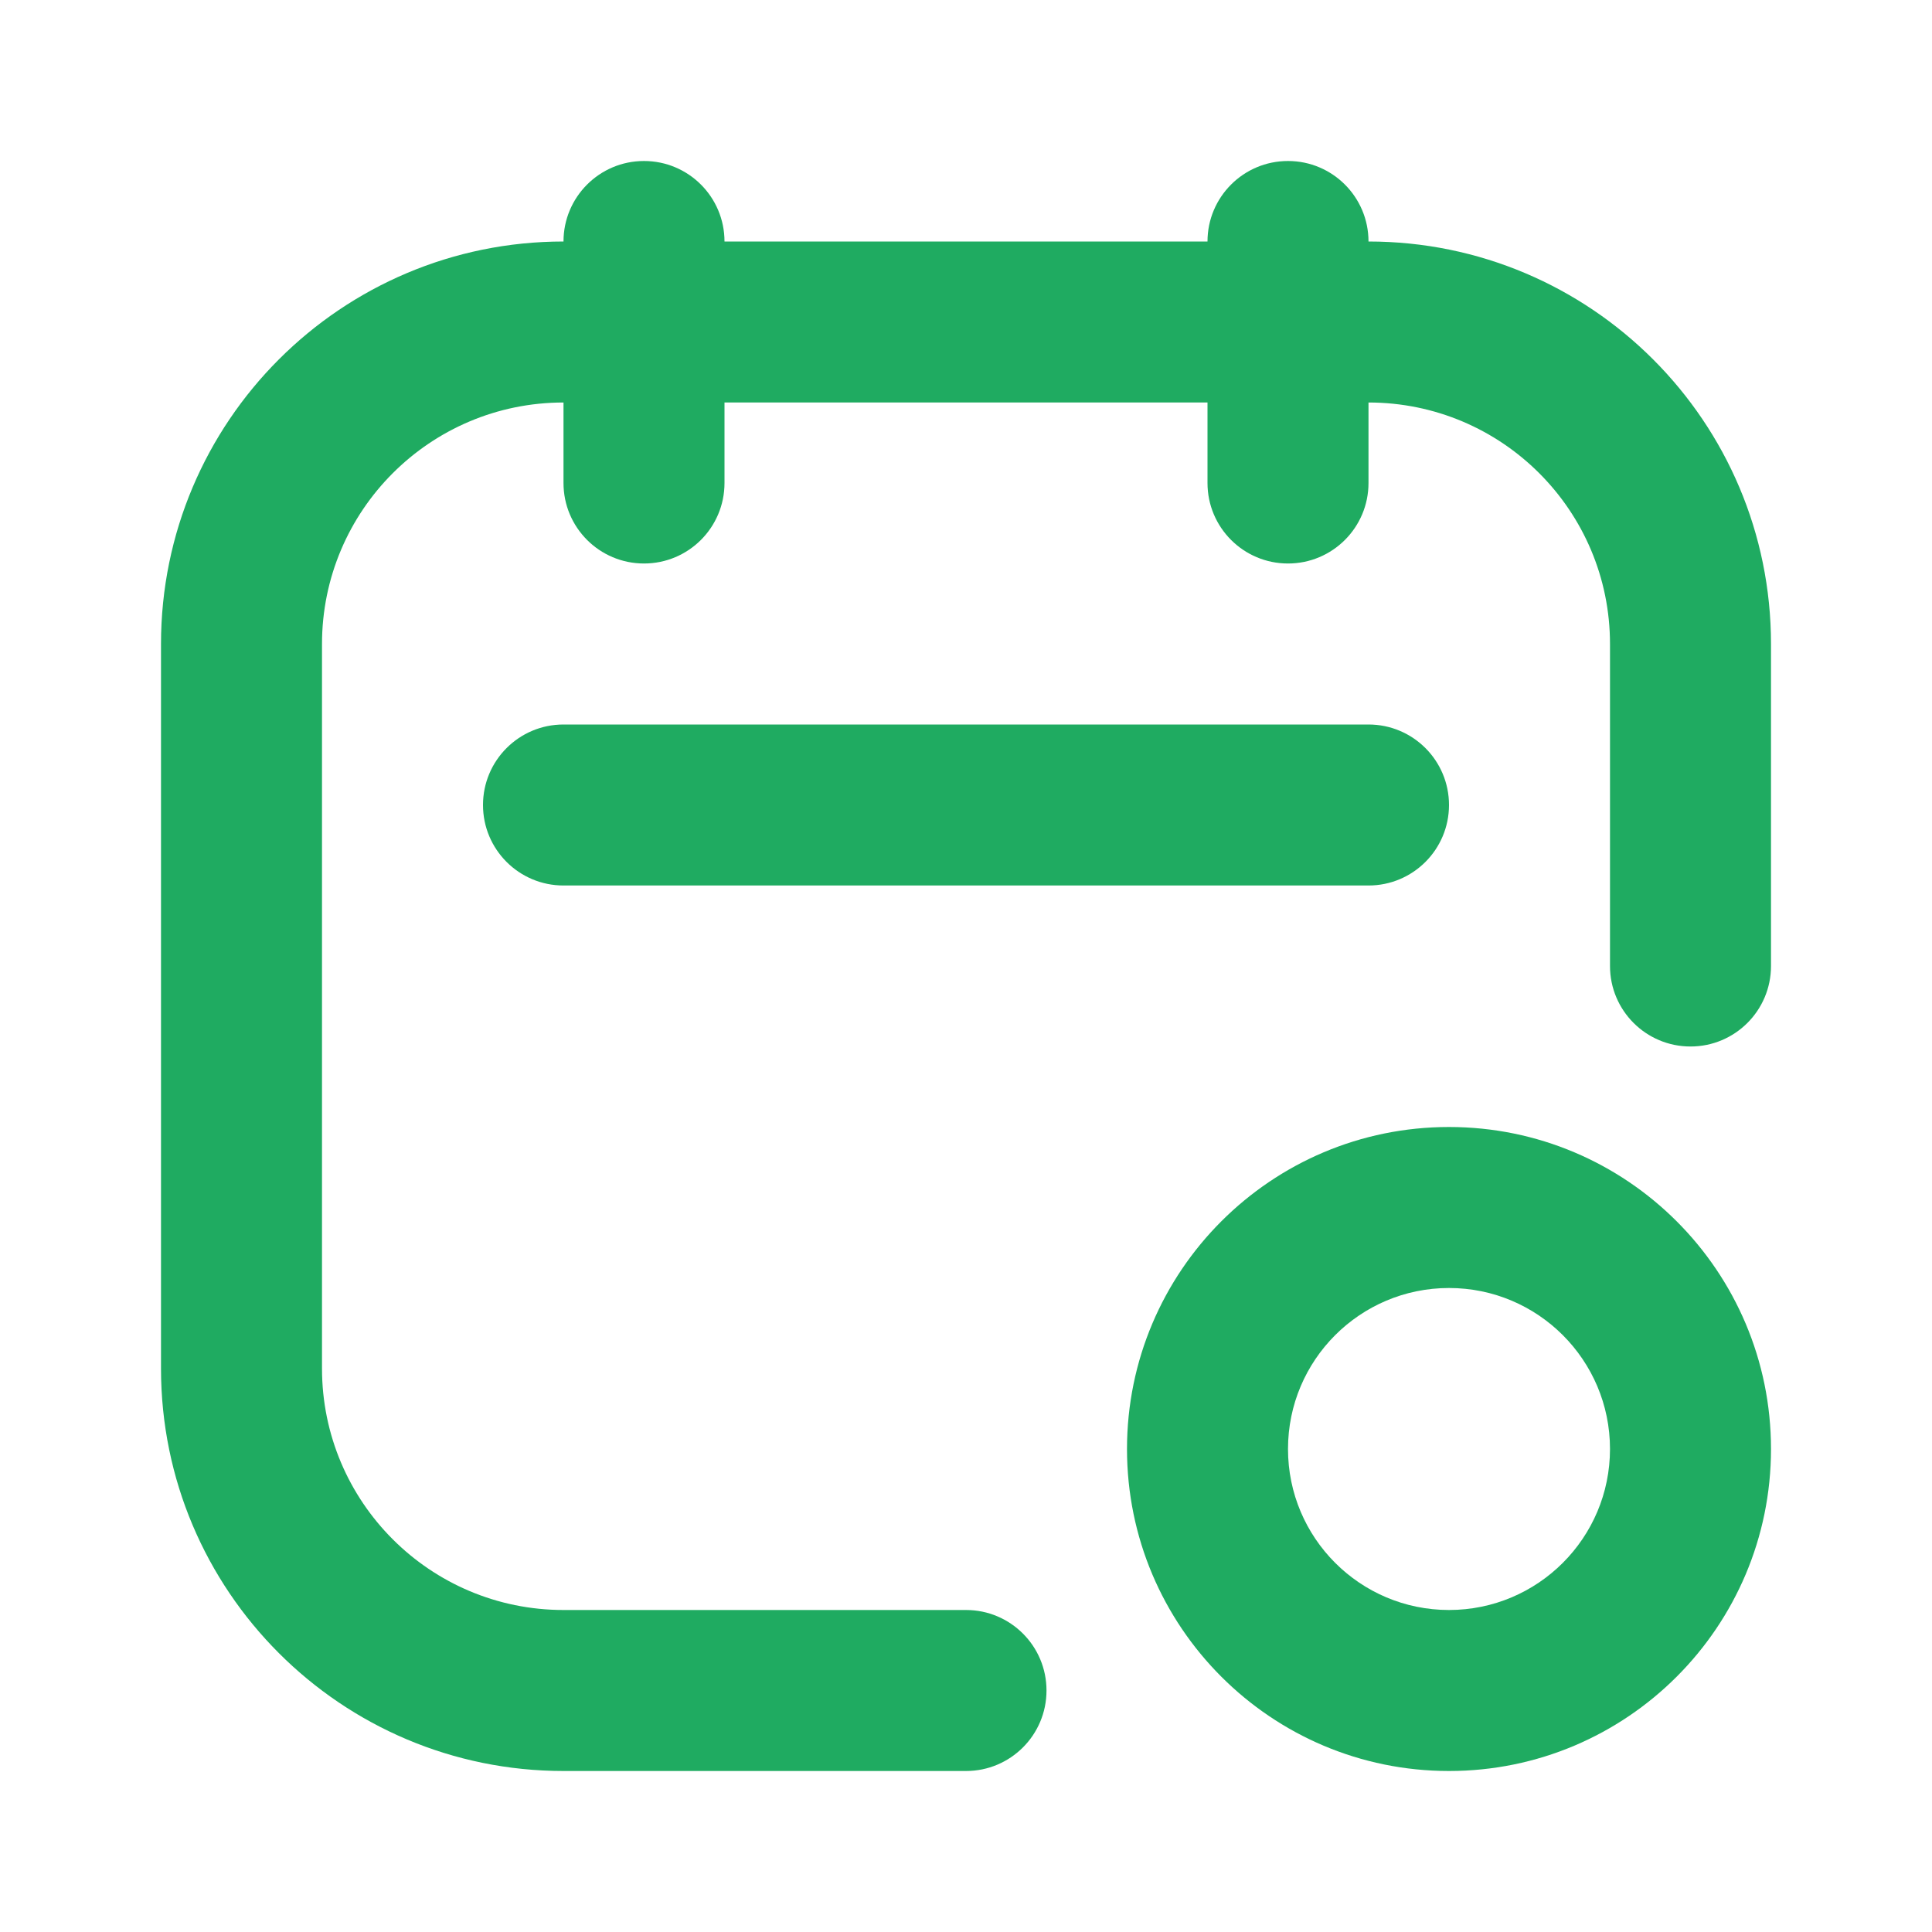
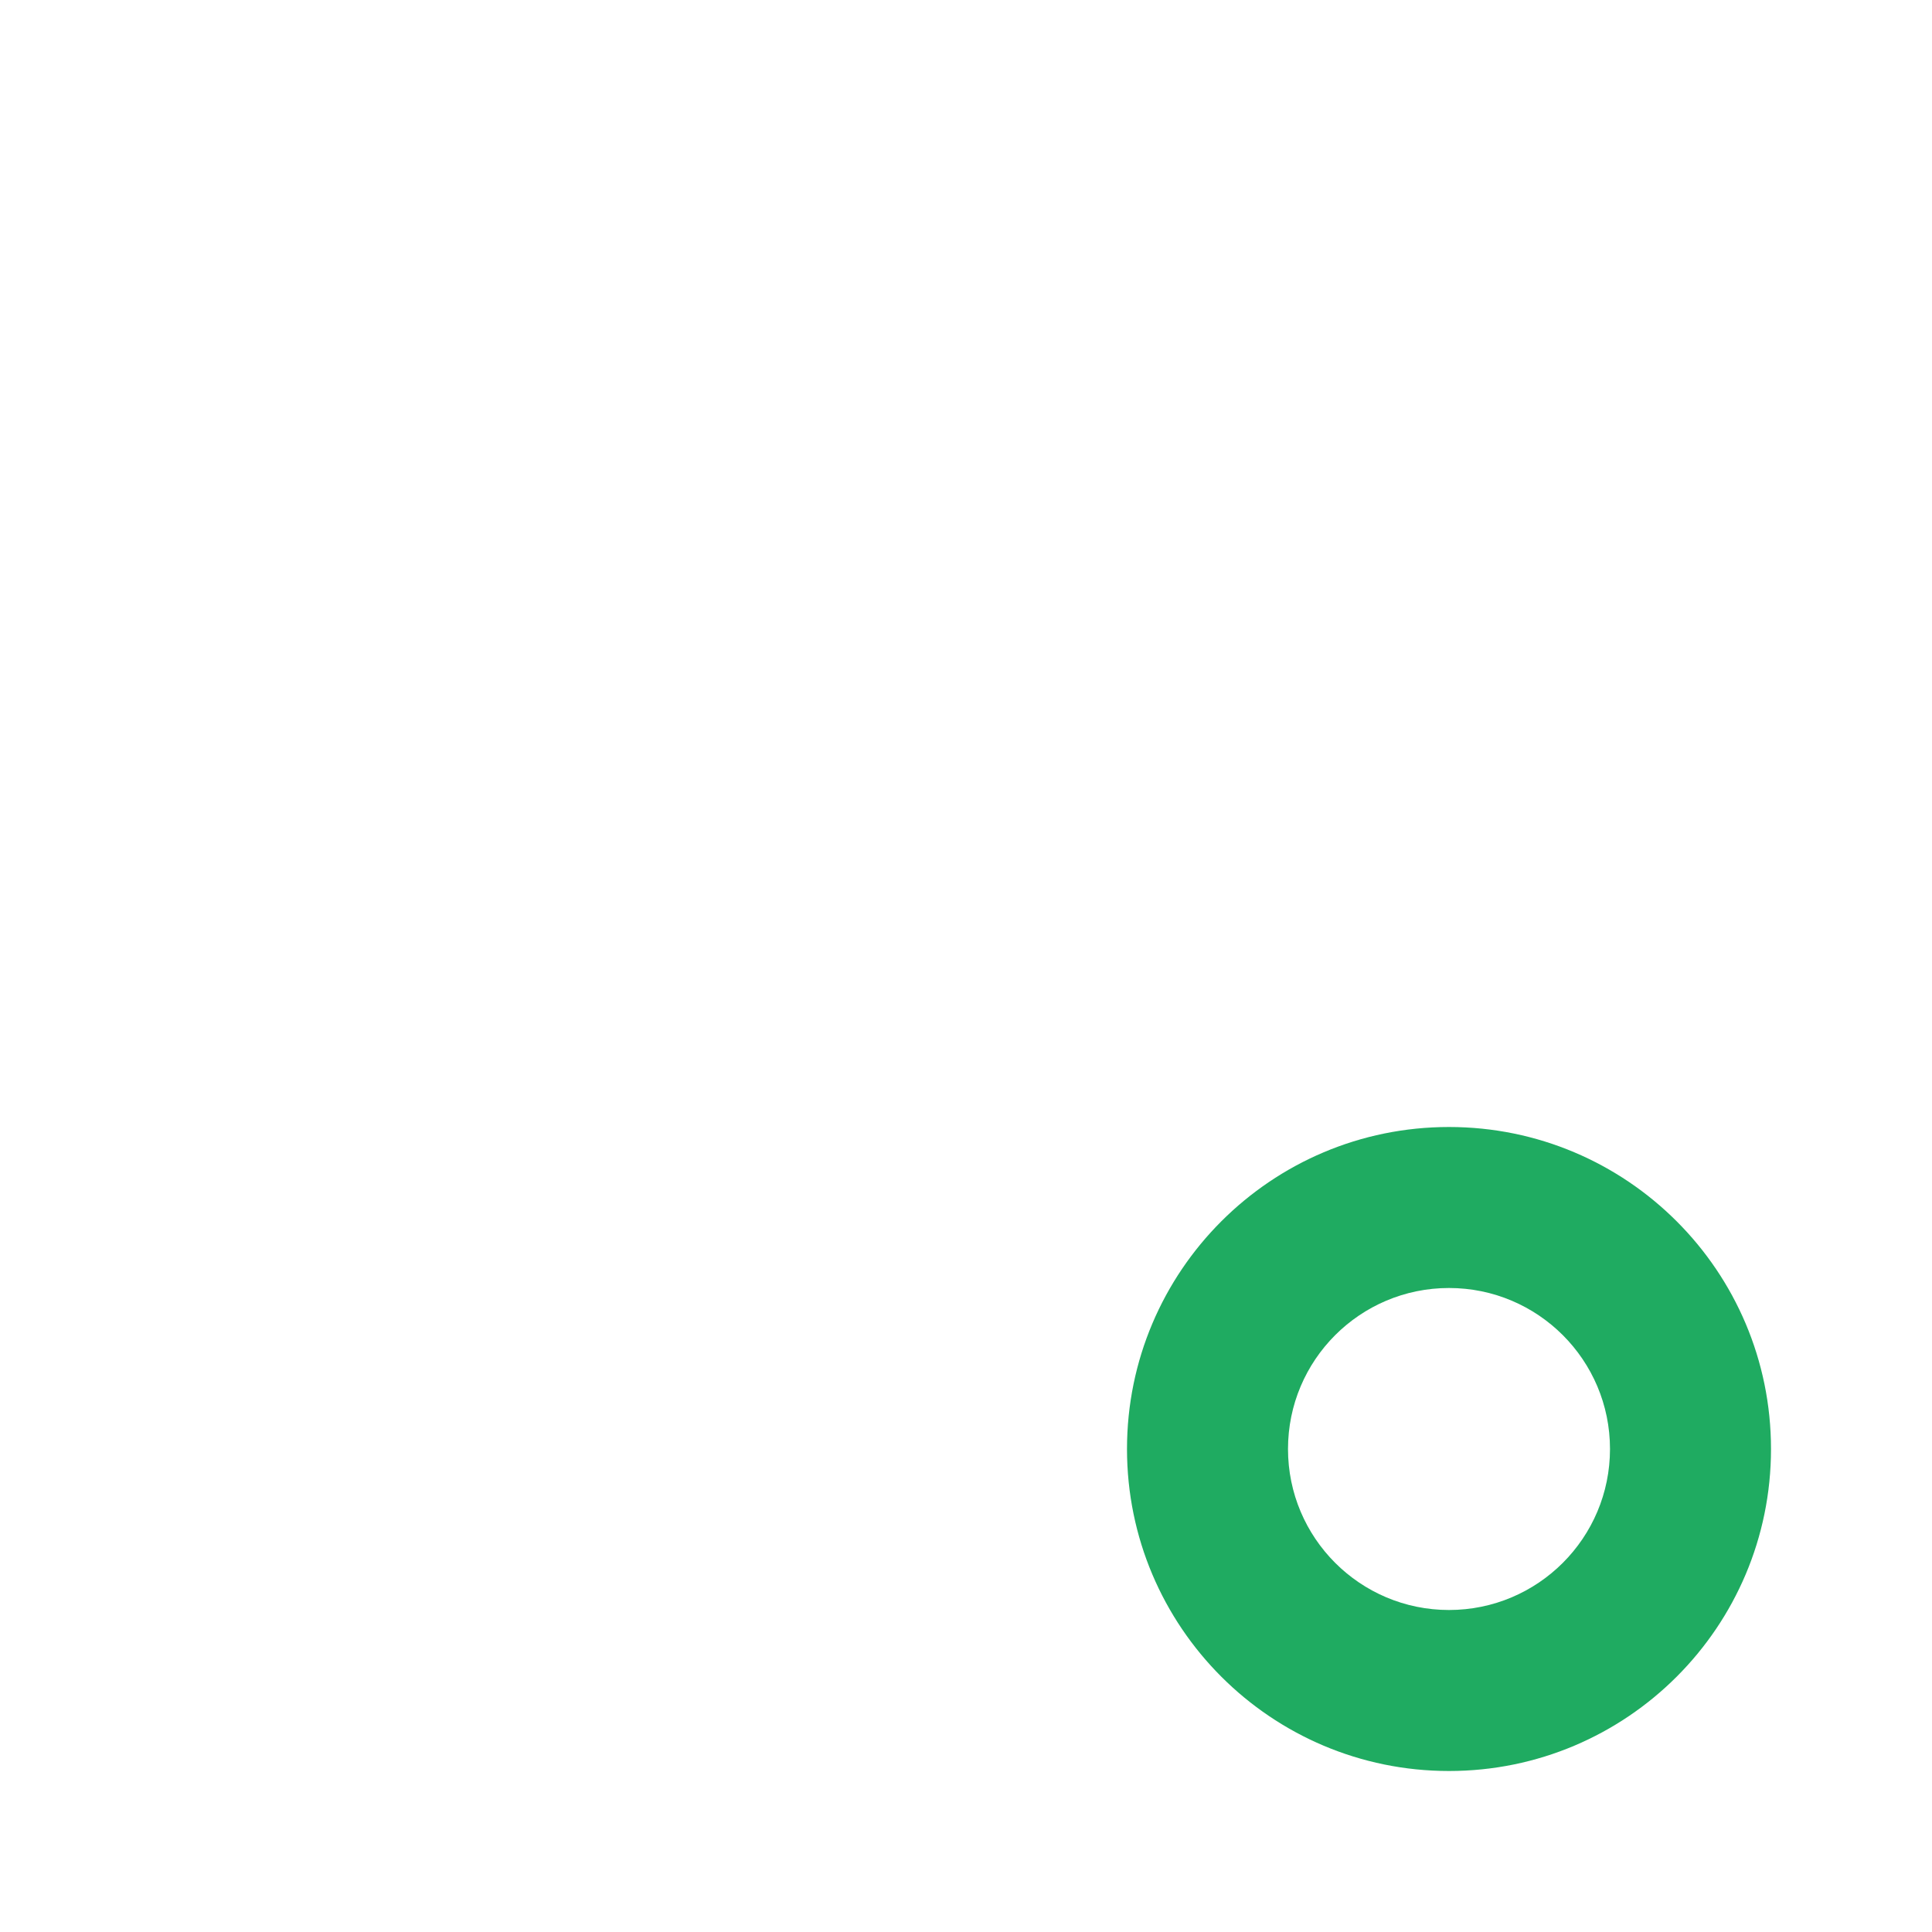
<svg xmlns="http://www.w3.org/2000/svg" width="48" height="48" viewBox="0 0 48 48" fill="none">
-   <path fill-rule="evenodd" clip-rule="evenodd" d="M4 16C4 10.477 8.477 6 14 6H34C39.523 6 44 10.477 44 16V24C44 25.105 43.105 26 42 26C40.895 26 40 25.105 40 24V16C40 12.686 37.314 10 34 10H14C10.686 10 8 12.686 8 16V34C8 37.314 10.686 40 14 40H24C25.105 40 26 40.895 26 42C26 43.105 25.105 44 24 44H14C8.477 44 4 39.523 4 34V16Z" fill="#1FAB61" />
-   <path fill-rule="evenodd" clip-rule="evenodd" d="M16 4C17.105 4 18 4.895 18 6V12C18 13.105 17.105 14 16 14C14.895 14 14 13.105 14 12V6C14 4.895 14.895 4 16 4Z" fill="#1FAB61" />
-   <path fill-rule="evenodd" clip-rule="evenodd" d="M12 20C12 18.895 12.895 18 14 18H34C35.105 18 36 18.895 36 20C36 21.105 35.105 22 34 22H14C12.895 22 12 21.105 12 20Z" fill="#1FAB61" />
-   <path fill-rule="evenodd" clip-rule="evenodd" d="M32 4C33.105 4 34 4.895 34 6V12C34 13.105 33.105 14 32 14C30.895 14 30 13.105 30 12V6C30 4.895 30.895 4 32 4Z" fill="#1FAB61" />
  <path fill-rule="evenodd" clip-rule="evenodd" d="M36 32C33.791 32 32 33.791 32 36C32 38.209 33.791 40 36 40C38.209 40 40 38.209 40 36C40 33.791 38.209 32 36 32ZM28 36C28 31.582 31.582 28 36 28C40.418 28 44 31.582 44 36C44 40.418 40.418 44 36 44C31.582 44 28 40.418 28 36Z" fill="#1FAB61" />
</svg>